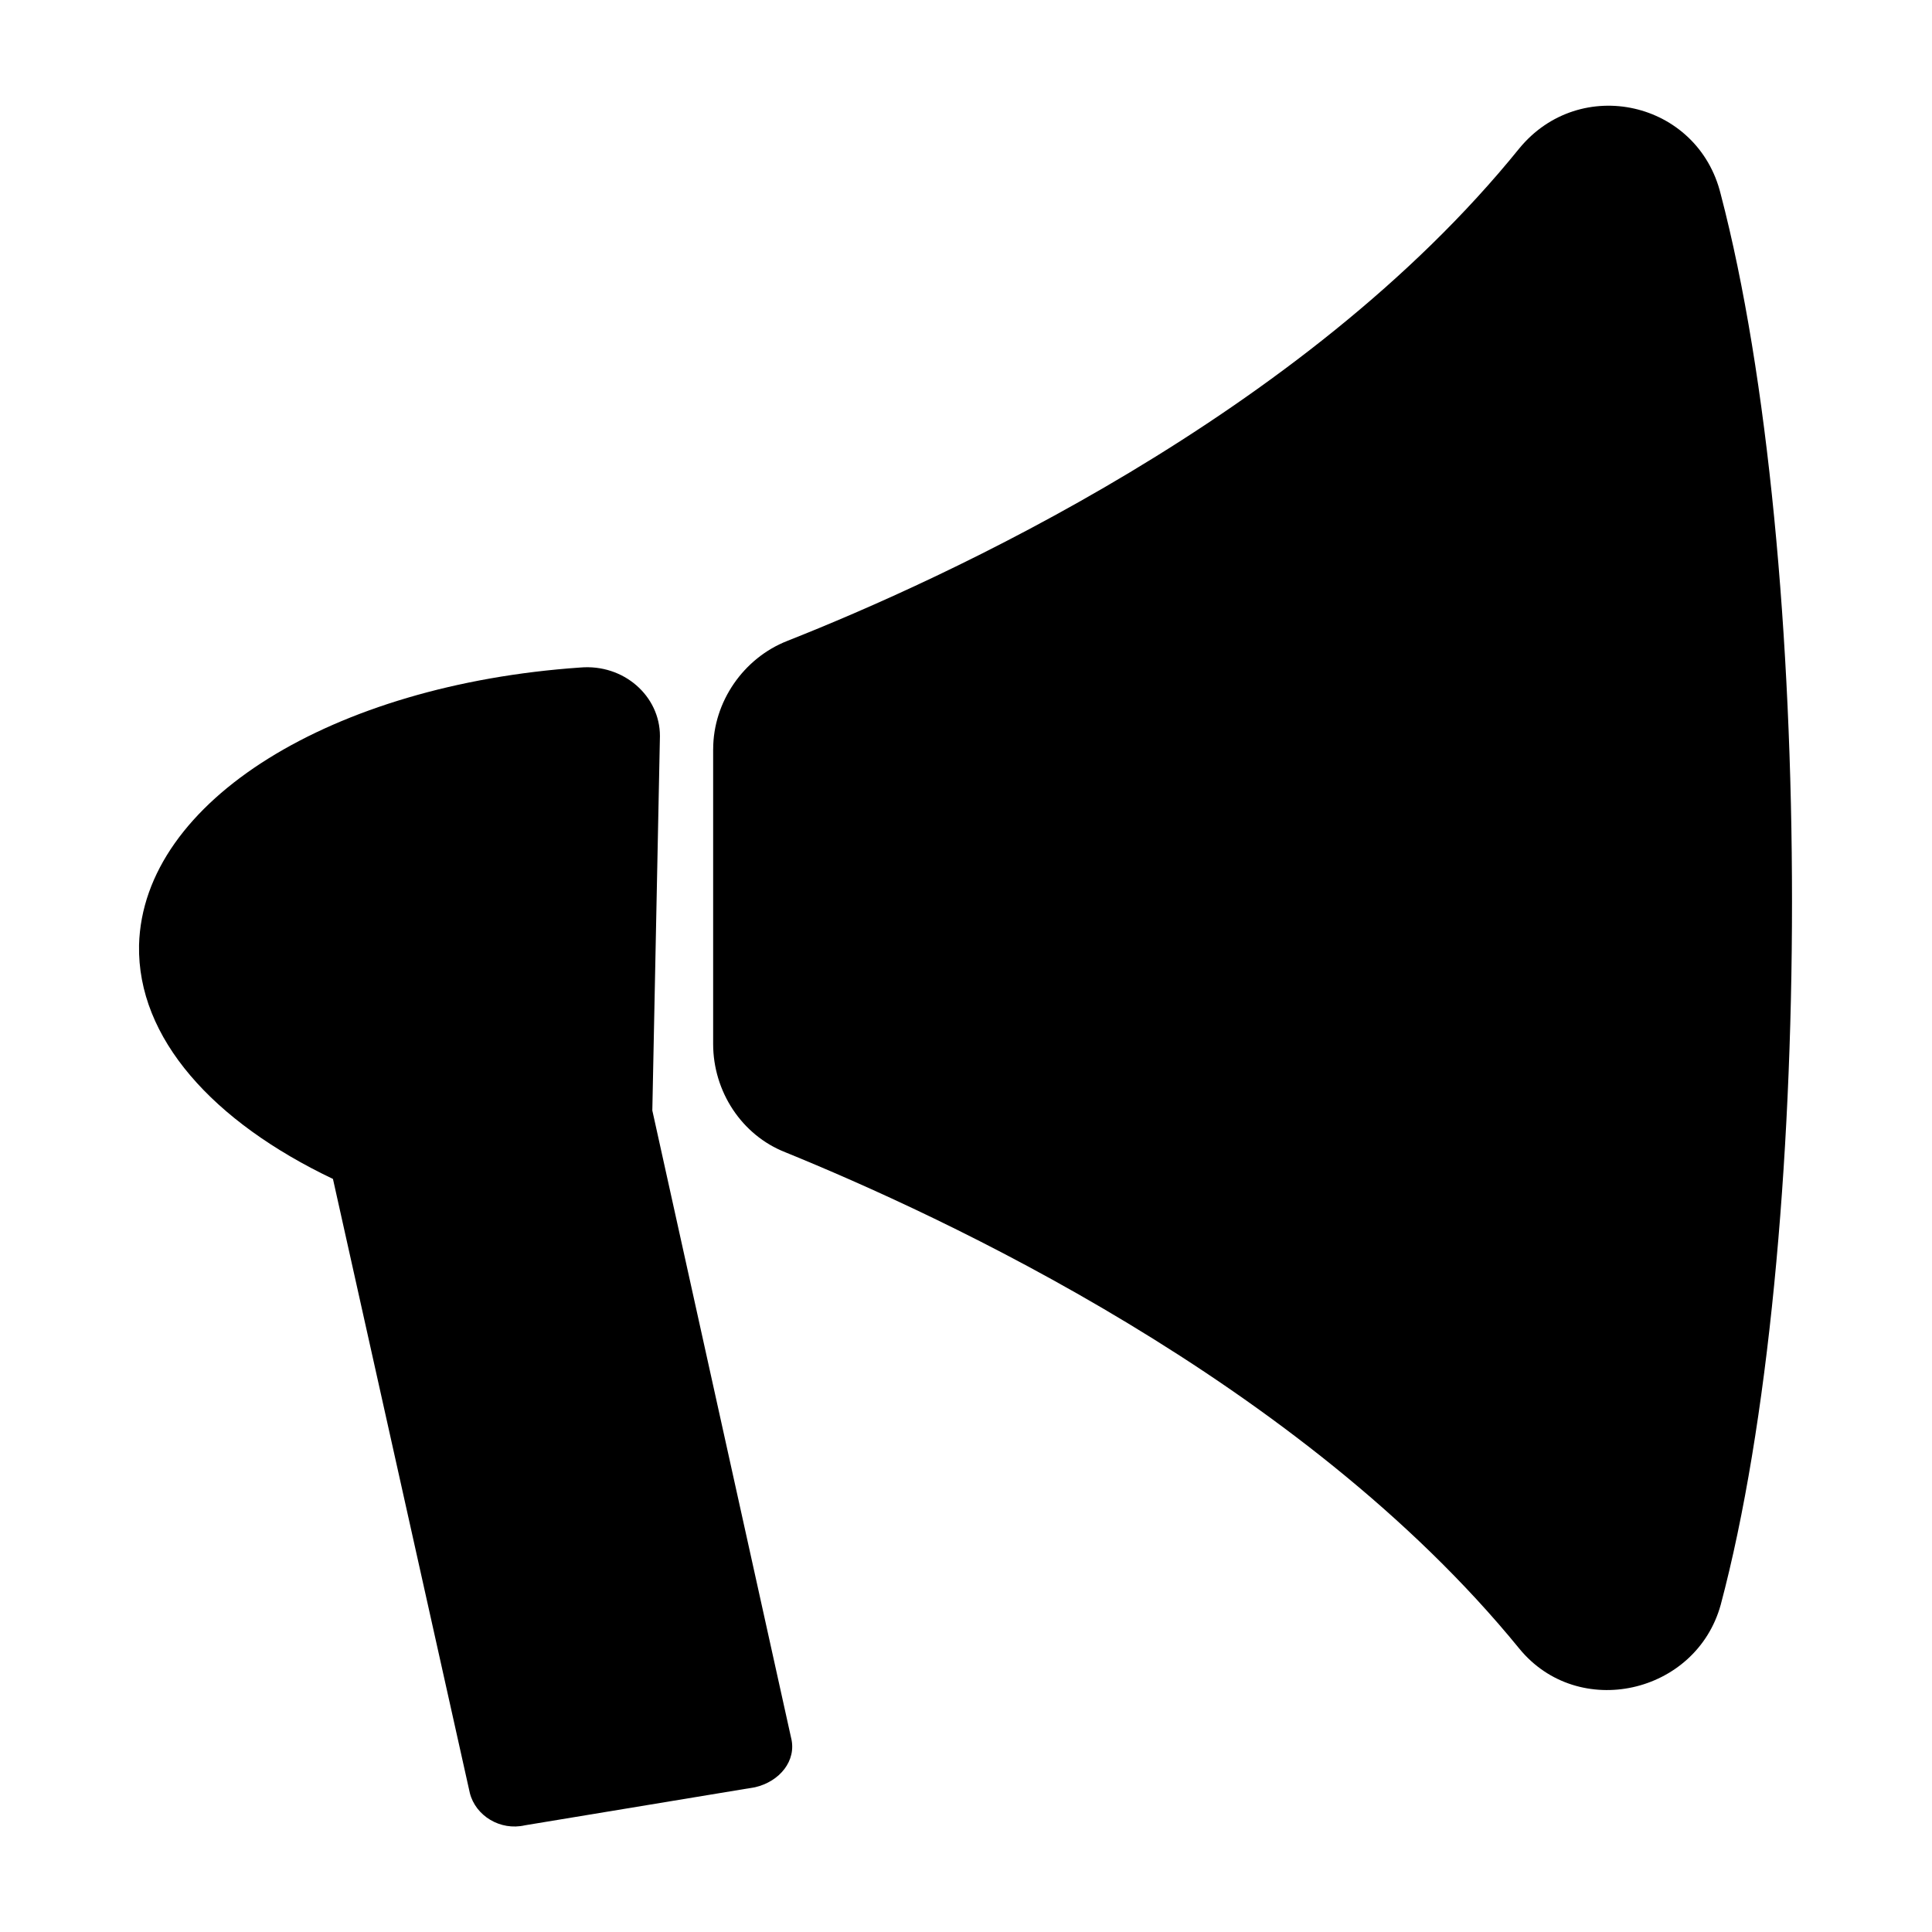
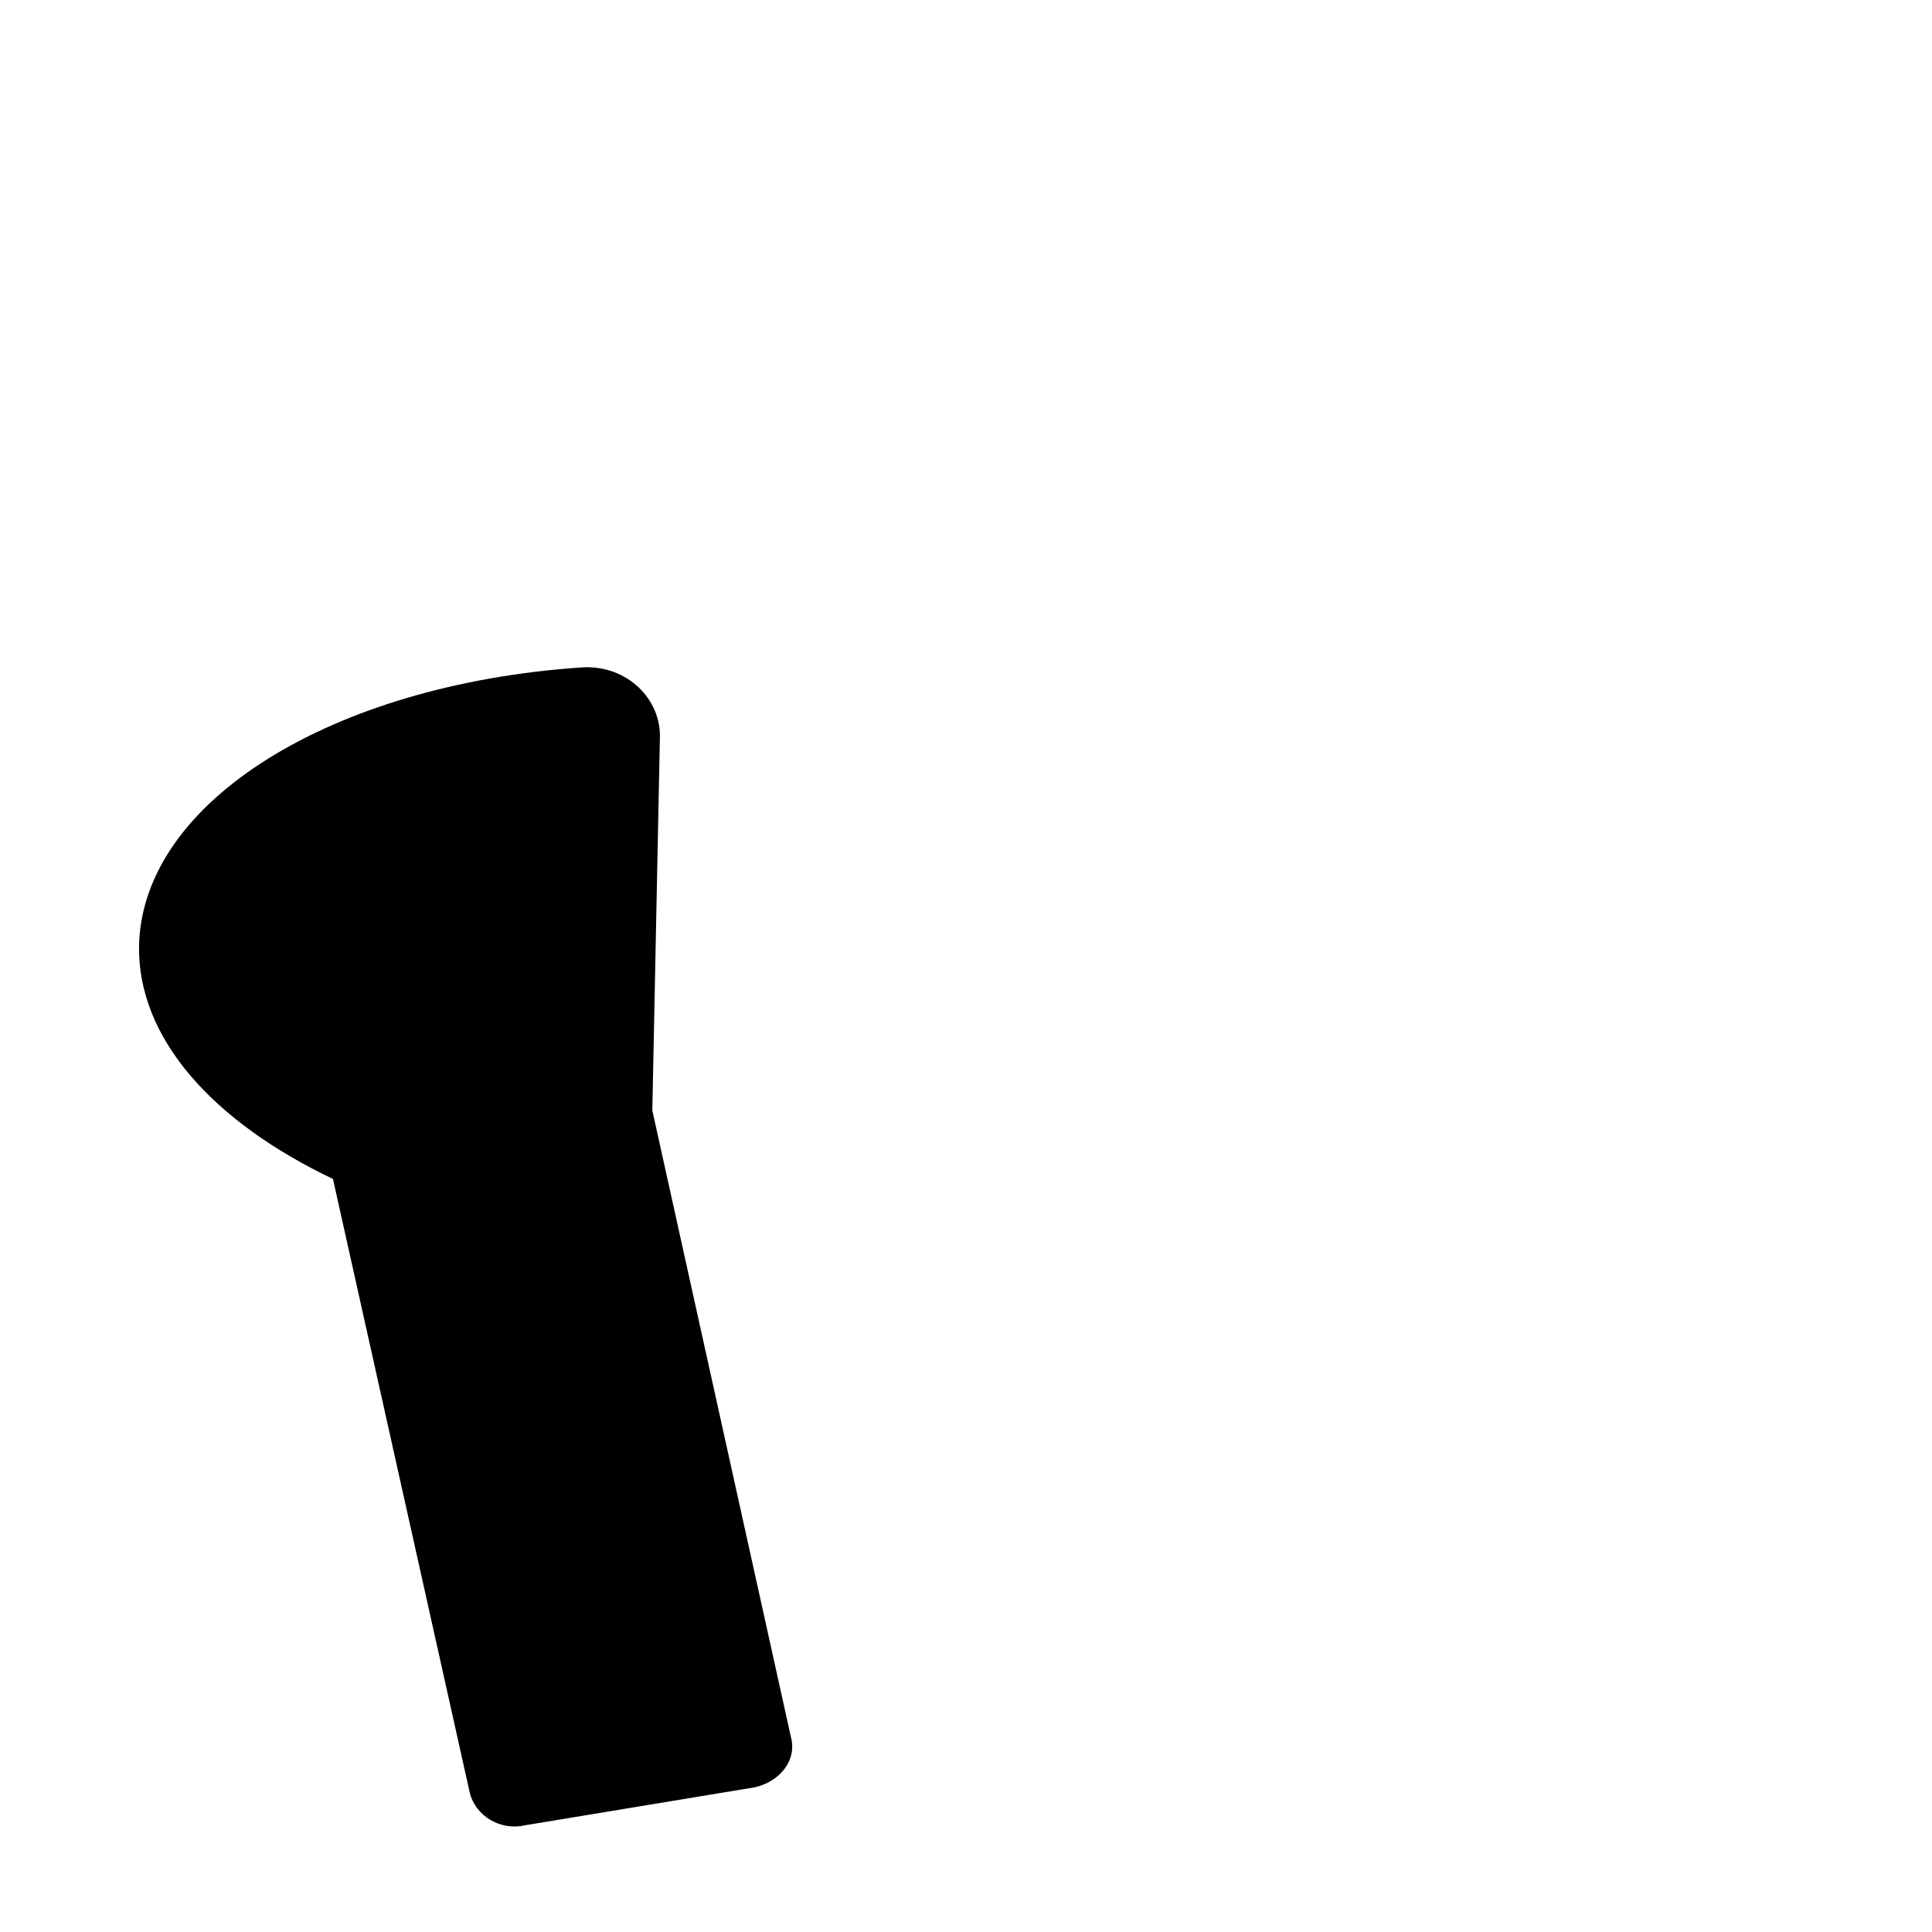
<svg xmlns="http://www.w3.org/2000/svg" fill="#000000" width="800px" height="800px" version="1.1" viewBox="144 144 512 512">
  <g>
    <path d="m353.65 604.55-36.777-166.26 2.016-99.25c0-10.578-9.574-19.145-21.16-18.137-65.496 4.535-115.88 35.266-116.88 73.555-0.504 24.688 19.648 46.855 51.387 61.969l36.273 162.73c1.512 6.047 8.062 10.078 14.609 8.566l60.961-10.078c6.551-1.512 11.086-7.055 9.574-13.098z" />
-     <path d="m332.99 342.56v78.09c0 12.594 7.559 24.184 19.145 28.719 40.809 16.625 136.53 60.457 194.47 131.5 15.617 19.145 46.855 12.09 53.402-11.586 25.191-94.715 25.191-277.6 0-373.83-6.043-24.688-37.277-31.742-53.402-12.094-57.434 71.039-153.16 114.37-193.96 130.49-11.586 4.535-19.648 16.121-19.648 28.715z" />
  </g>
</svg>